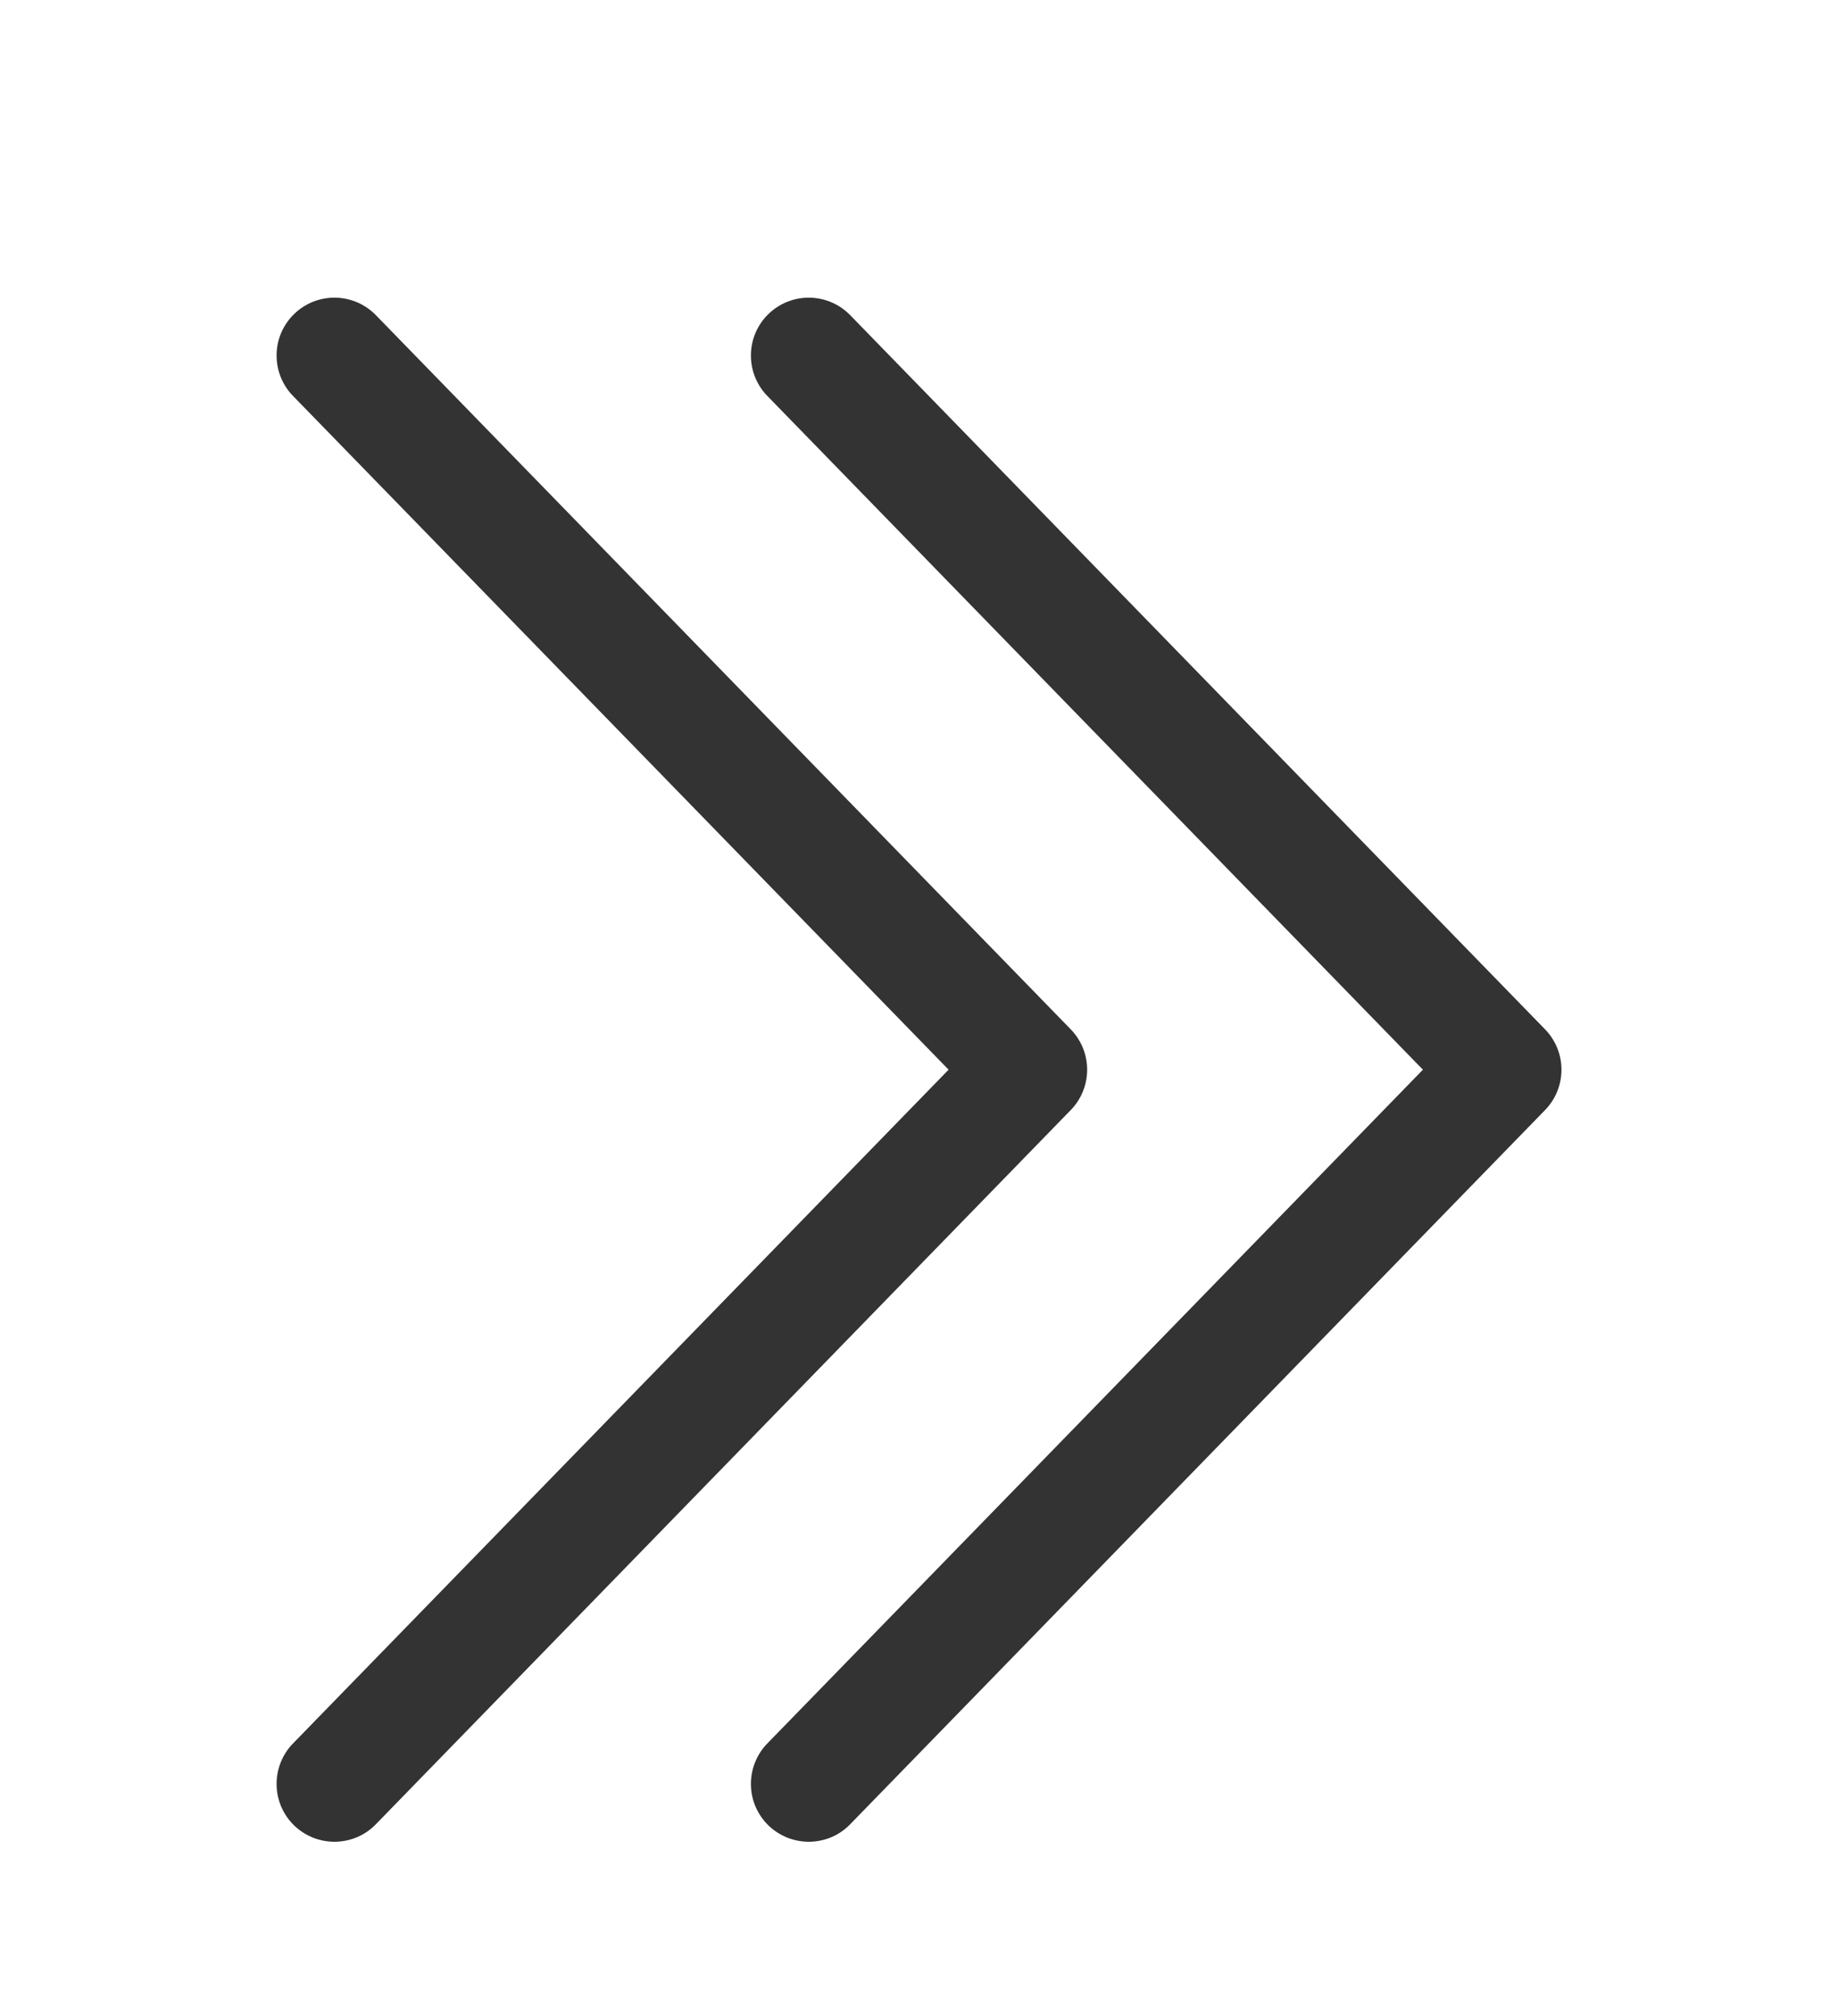
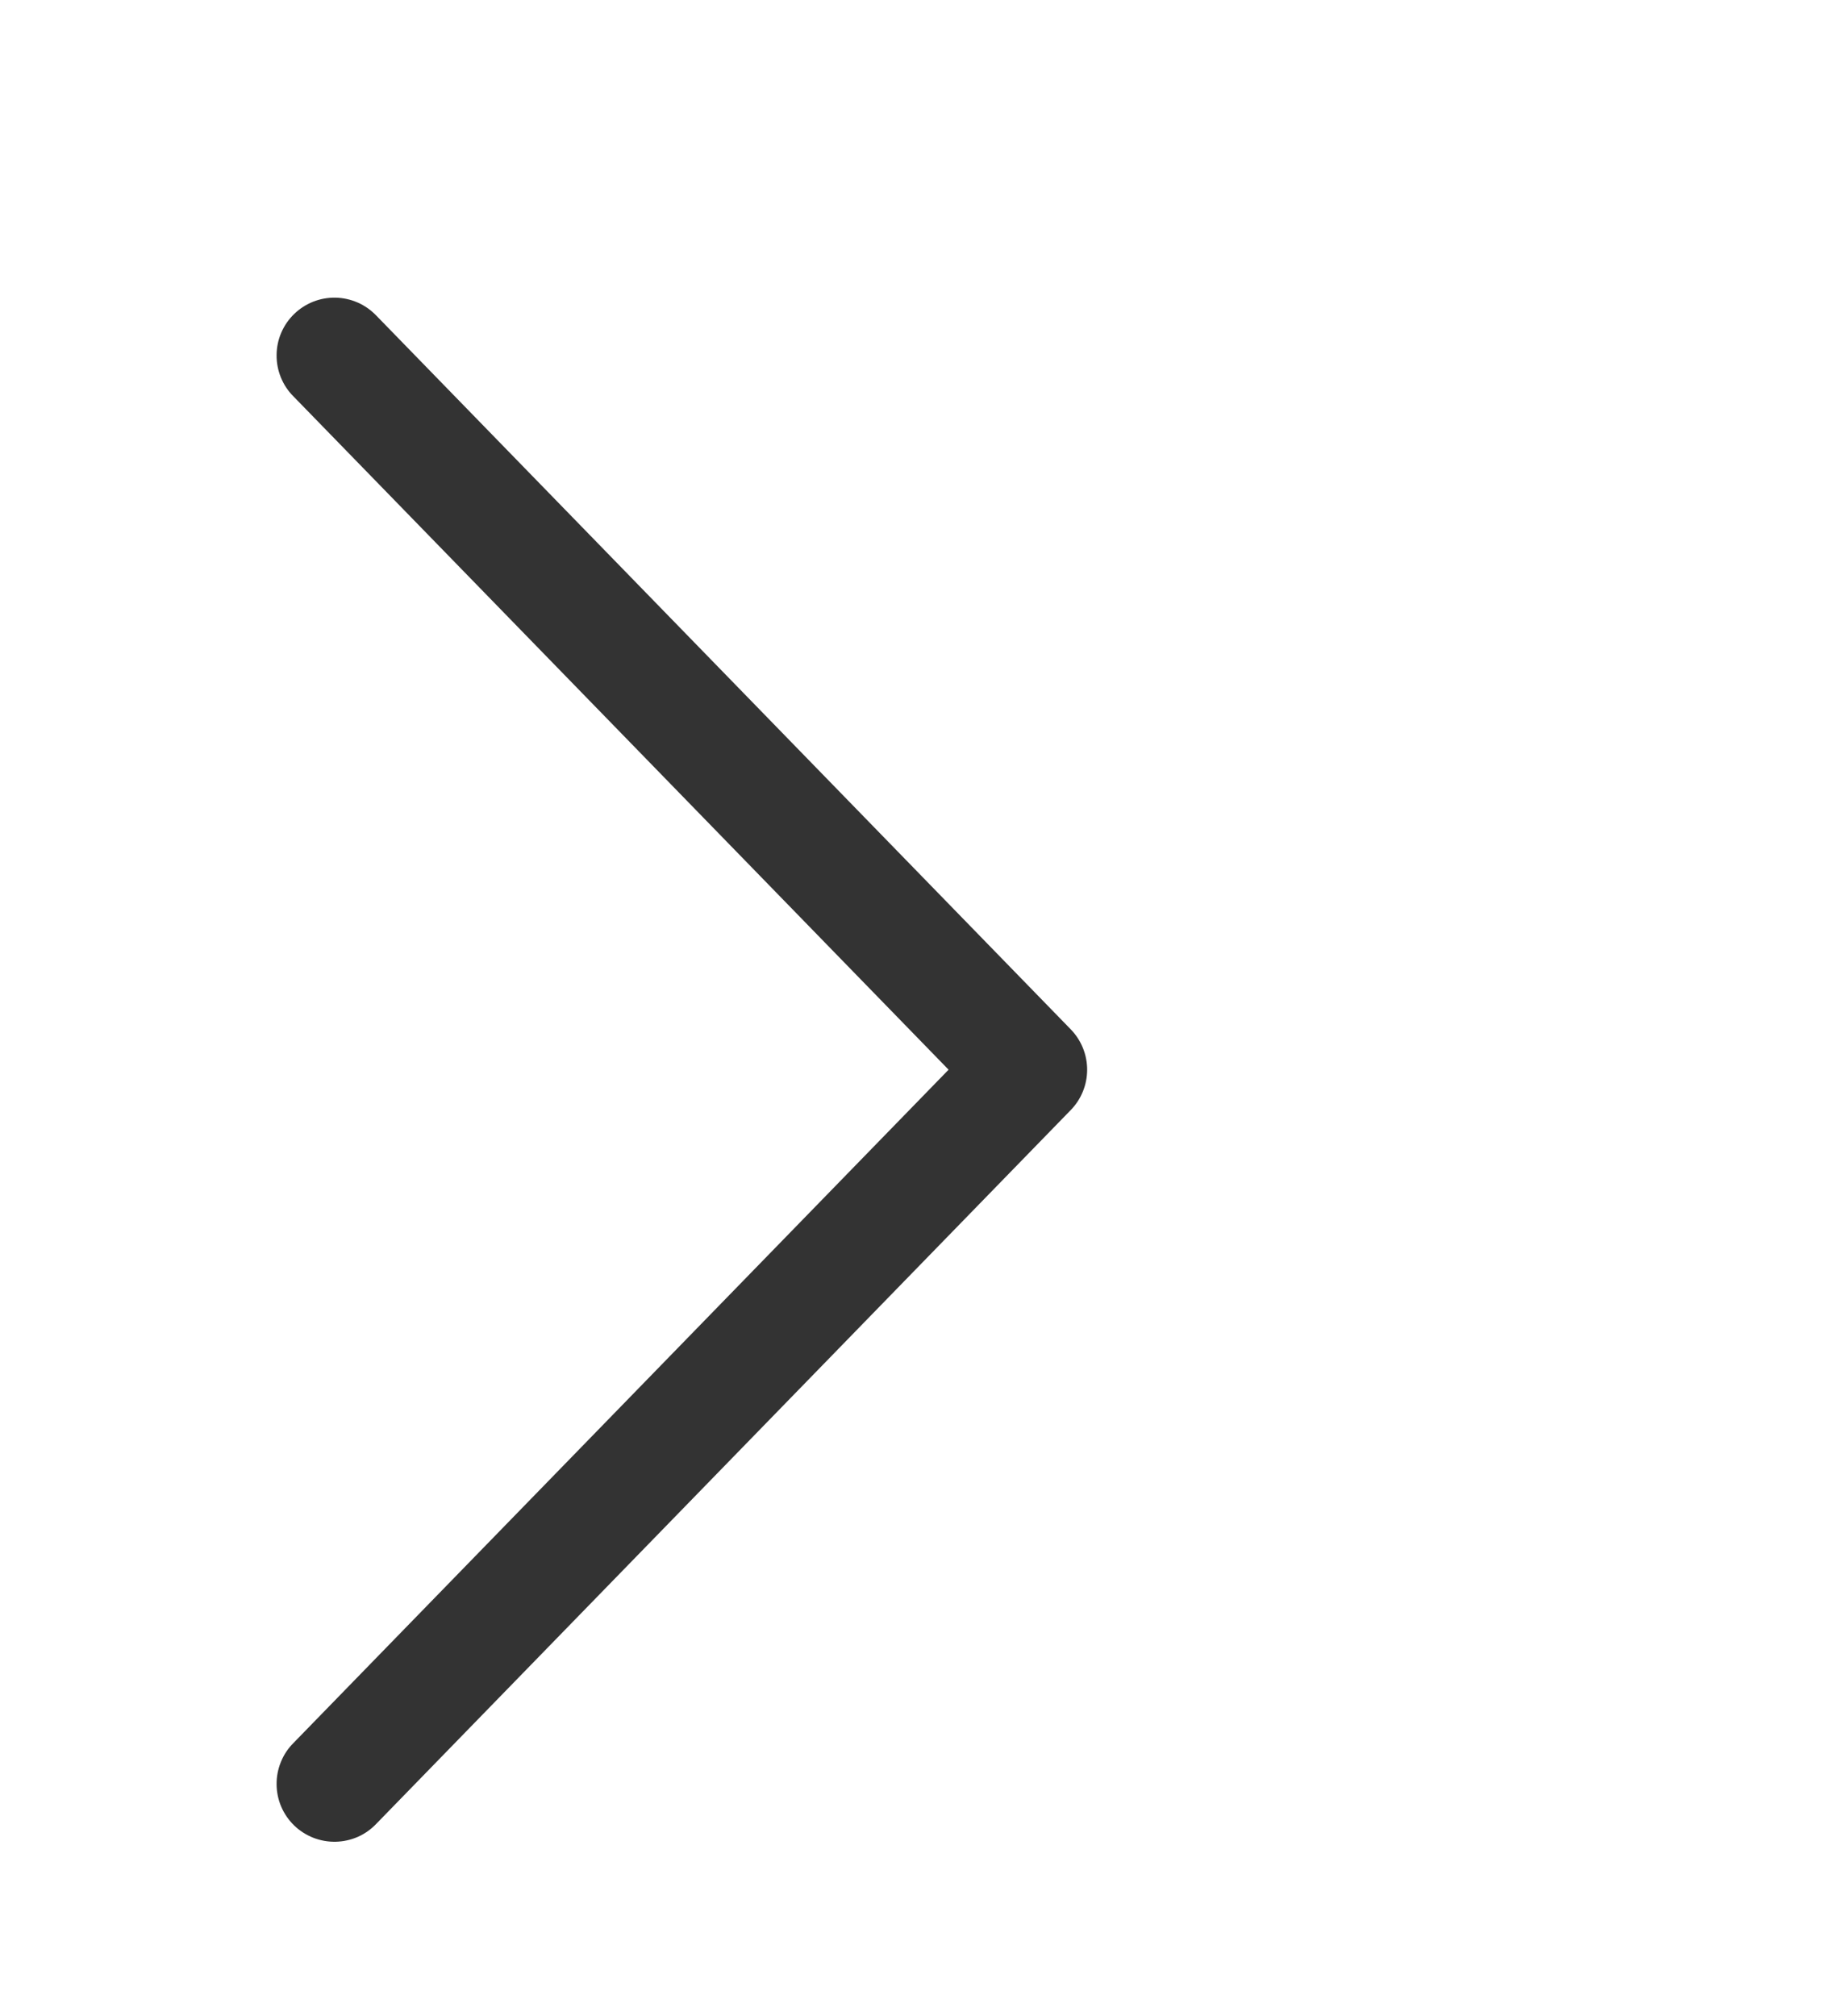
<svg xmlns="http://www.w3.org/2000/svg" width="31" height="34" viewBox="0 0 31 34" fill="none">
  <path d="M15.999 18.041L4.948 29.398C4.857 29.489 4.785 29.598 4.737 29.718C4.688 29.837 4.664 29.965 4.665 30.094C4.666 30.223 4.692 30.351 4.743 30.47C4.794 30.588 4.867 30.696 4.96 30.786C5.052 30.876 5.162 30.946 5.282 30.994C5.402 31.041 5.53 31.064 5.659 31.062C5.788 31.059 5.915 31.032 6.034 30.98C6.152 30.928 6.258 30.853 6.347 30.759L18.059 18.722C18.237 18.54 18.336 18.295 18.336 18.041C18.336 17.787 18.237 17.543 18.059 17.36L6.347 5.323C6.258 5.23 6.152 5.155 6.034 5.103C5.915 5.051 5.788 5.023 5.659 5.02C5.53 5.018 5.402 5.041 5.282 5.088C5.162 5.136 5.052 5.207 4.96 5.297C4.867 5.387 4.794 5.494 4.743 5.613C4.692 5.731 4.666 5.859 4.665 5.988C4.664 6.117 4.688 6.245 4.737 6.365C4.785 6.484 4.857 6.593 4.948 6.684L15.999 18.041Z" fill="#333333" />
-   <path d="M23.999 18.041L12.948 29.398C12.857 29.489 12.786 29.598 12.737 29.718C12.688 29.837 12.664 29.965 12.665 30.094C12.666 30.223 12.692 30.351 12.743 30.47C12.794 30.588 12.867 30.696 12.96 30.786C13.052 30.876 13.162 30.946 13.282 30.994C13.402 31.041 13.53 31.064 13.659 31.062C13.788 31.059 13.915 31.032 14.034 30.98C14.152 30.928 14.258 30.853 14.347 30.759L26.059 18.722C26.237 18.54 26.336 18.295 26.336 18.041C26.336 17.787 26.237 17.543 26.059 17.36L14.347 5.323C14.258 5.23 14.152 5.155 14.034 5.103C13.915 5.051 13.788 5.023 13.659 5.02C13.53 5.018 13.402 5.041 13.282 5.088C13.162 5.136 13.052 5.207 12.96 5.297C12.867 5.387 12.794 5.494 12.743 5.613C12.692 5.731 12.666 5.859 12.665 5.988C12.664 6.117 12.688 6.245 12.737 6.365C12.786 6.484 12.857 6.593 12.948 6.684L23.999 18.041Z" fill="#333333" />
</svg>